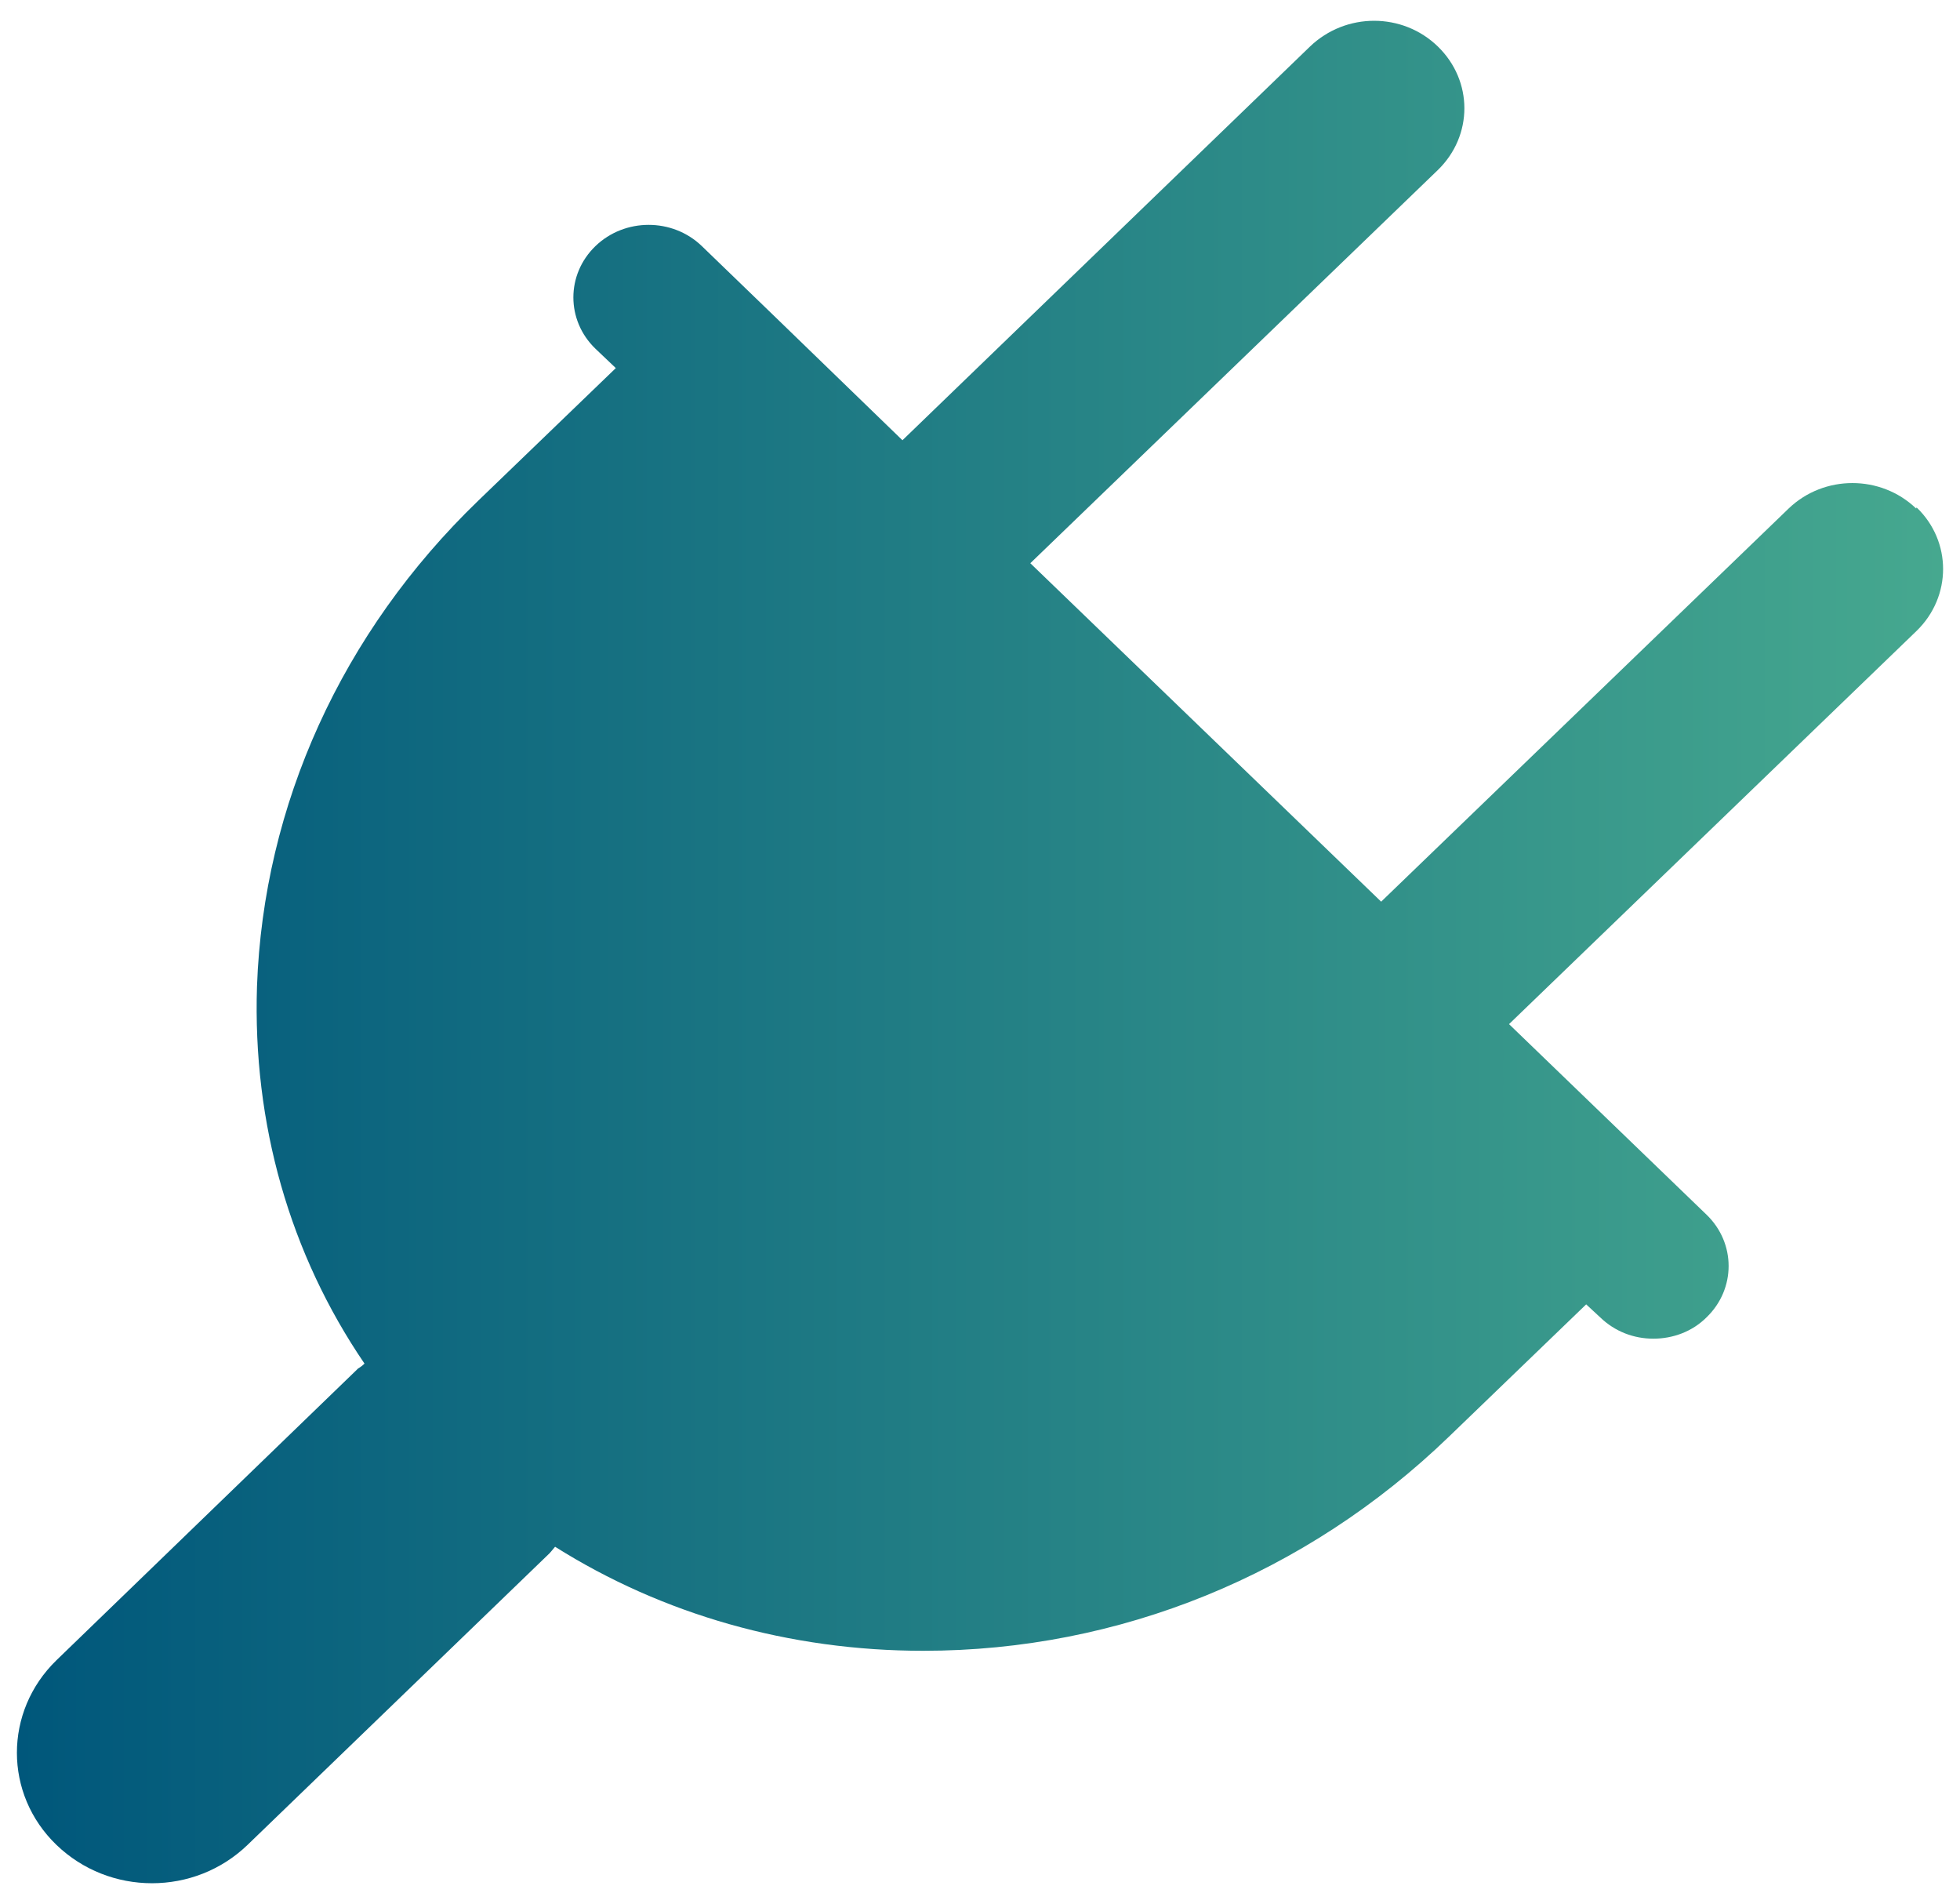
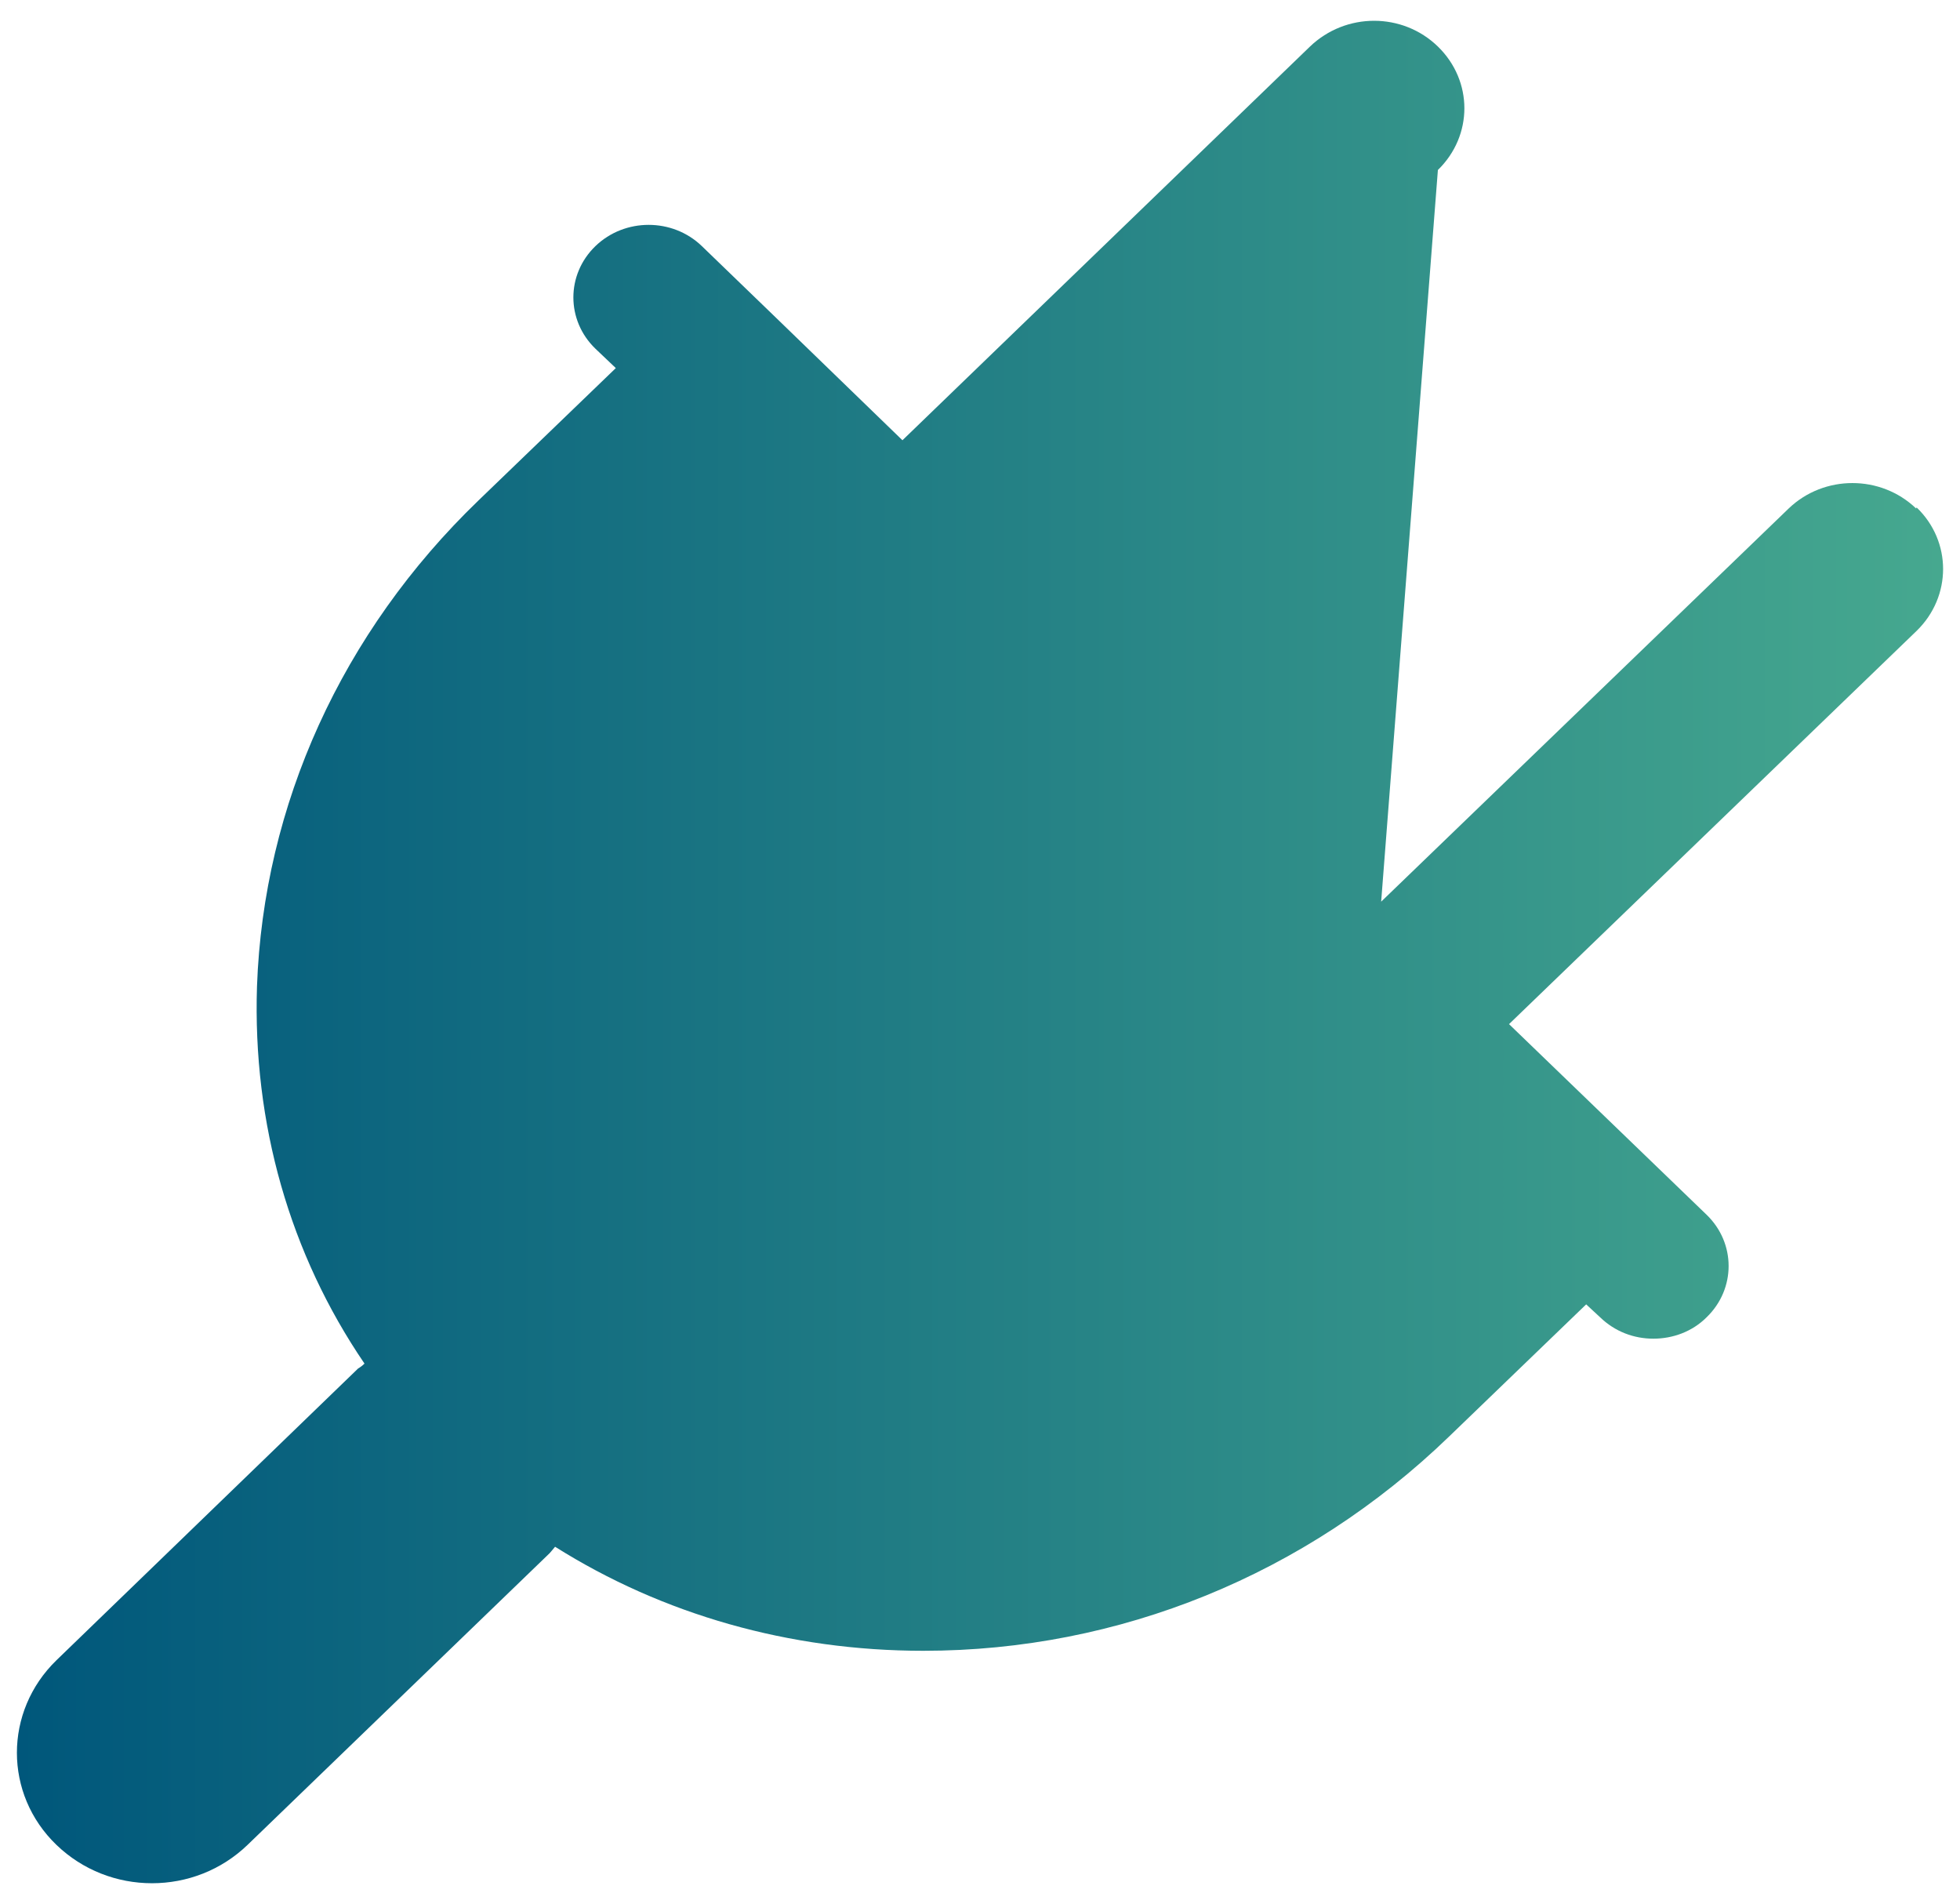
<svg xmlns="http://www.w3.org/2000/svg" width="58" height="56" viewBox="0 0 58 56" fill="none">
-   <path d="M56.701 15.043C55.656 14.041 53.977 14.041 52.931 15.043L40.871 26.676L30.489 16.663L42.55 5.029C43.595 4.013 43.595 2.393 42.55 1.377C41.504 0.361 39.825 0.361 38.765 1.377L26.705 13.025L22.935 9.373L20.77 7.282C19.901 6.443 18.488 6.443 17.619 7.282C16.75 8.122 16.75 9.476 17.619 10.316L18.223 10.89L14.158 14.807C10.109 18.71 7.797 23.82 7.605 29.18C7.473 33.244 8.577 37.102 10.786 40.342C10.727 40.401 10.668 40.445 10.595 40.489L1.671 49.118C0.11 50.635 0.11 53.08 1.671 54.582C2.451 55.333 3.467 55.716 4.498 55.716C5.529 55.716 6.545 55.333 7.325 54.582L16.264 45.952C16.264 45.952 16.367 45.835 16.426 45.761C19.607 47.764 23.362 48.839 27.323 48.839C33.125 48.839 38.647 46.586 42.874 42.507L46.938 38.59L47.35 38.972C47.792 39.399 48.352 39.605 48.926 39.605C49.5 39.605 50.075 39.399 50.502 38.972C51.37 38.133 51.37 36.778 50.502 35.939L44.655 30.299L56.716 18.665C57.761 17.649 57.761 16.015 56.716 15.013" fill="url(#paint0_linear_958_2851)" />
+   <path d="M56.701 15.043C55.656 14.041 53.977 14.041 52.931 15.043L40.871 26.676L42.55 5.029C43.595 4.013 43.595 2.393 42.55 1.377C41.504 0.361 39.825 0.361 38.765 1.377L26.705 13.025L22.935 9.373L20.77 7.282C19.901 6.443 18.488 6.443 17.619 7.282C16.75 8.122 16.75 9.476 17.619 10.316L18.223 10.89L14.158 14.807C10.109 18.71 7.797 23.82 7.605 29.18C7.473 33.244 8.577 37.102 10.786 40.342C10.727 40.401 10.668 40.445 10.595 40.489L1.671 49.118C0.11 50.635 0.11 53.08 1.671 54.582C2.451 55.333 3.467 55.716 4.498 55.716C5.529 55.716 6.545 55.333 7.325 54.582L16.264 45.952C16.264 45.952 16.367 45.835 16.426 45.761C19.607 47.764 23.362 48.839 27.323 48.839C33.125 48.839 38.647 46.586 42.874 42.507L46.938 38.59L47.35 38.972C47.792 39.399 48.352 39.605 48.926 39.605C49.5 39.605 50.075 39.399 50.502 38.972C51.37 38.133 51.37 36.778 50.502 35.939L44.655 30.299L56.716 18.665C57.761 17.649 57.761 16.015 56.716 15.013" fill="url(#paint0_linear_958_2851)" />
  <defs>
    <linearGradient id="paint0_linear_958_2851" x1="57.5" y1="28.165" x2="0.5" y2="28.165" gradientUnits="userSpaceOnUse">
      <stop stop-color="#46A88F" />
      <stop offset="1" stop-color="#00577B" />
    </linearGradient>
  </defs>
</svg>